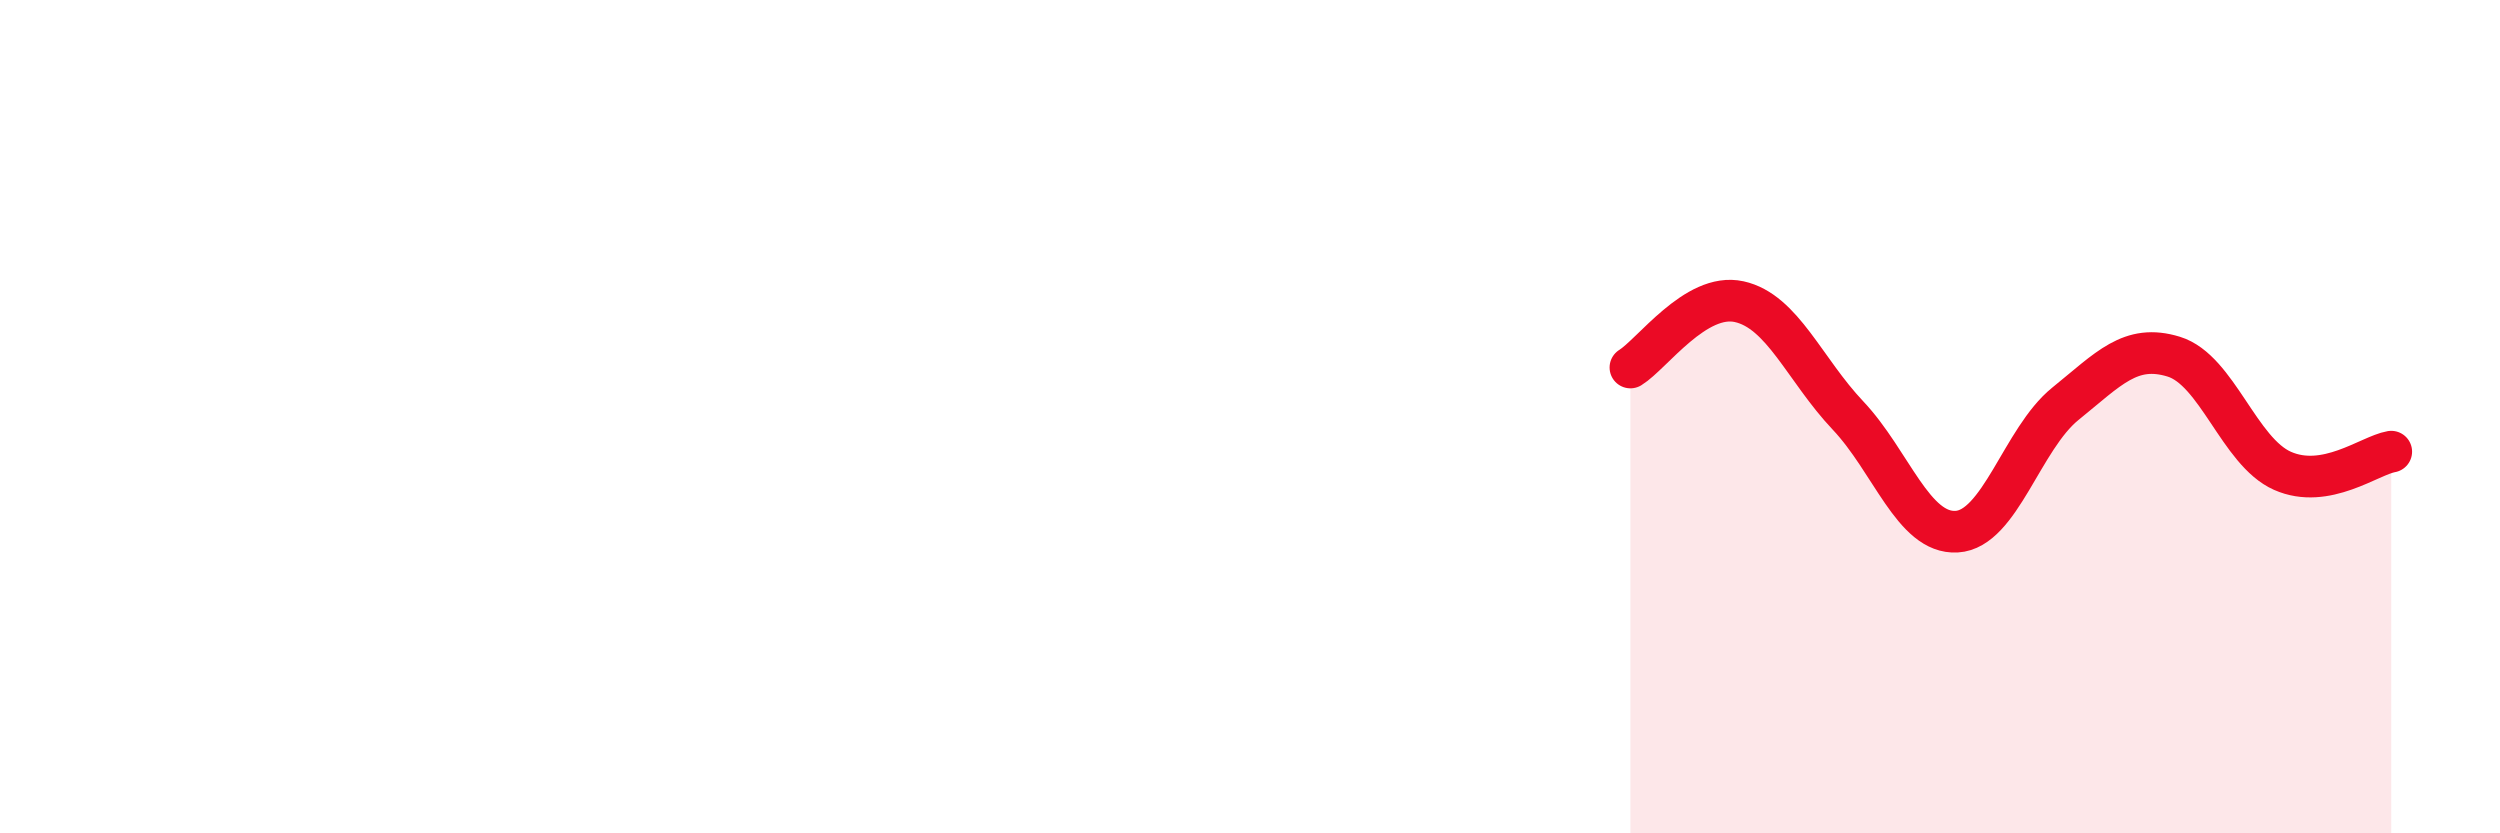
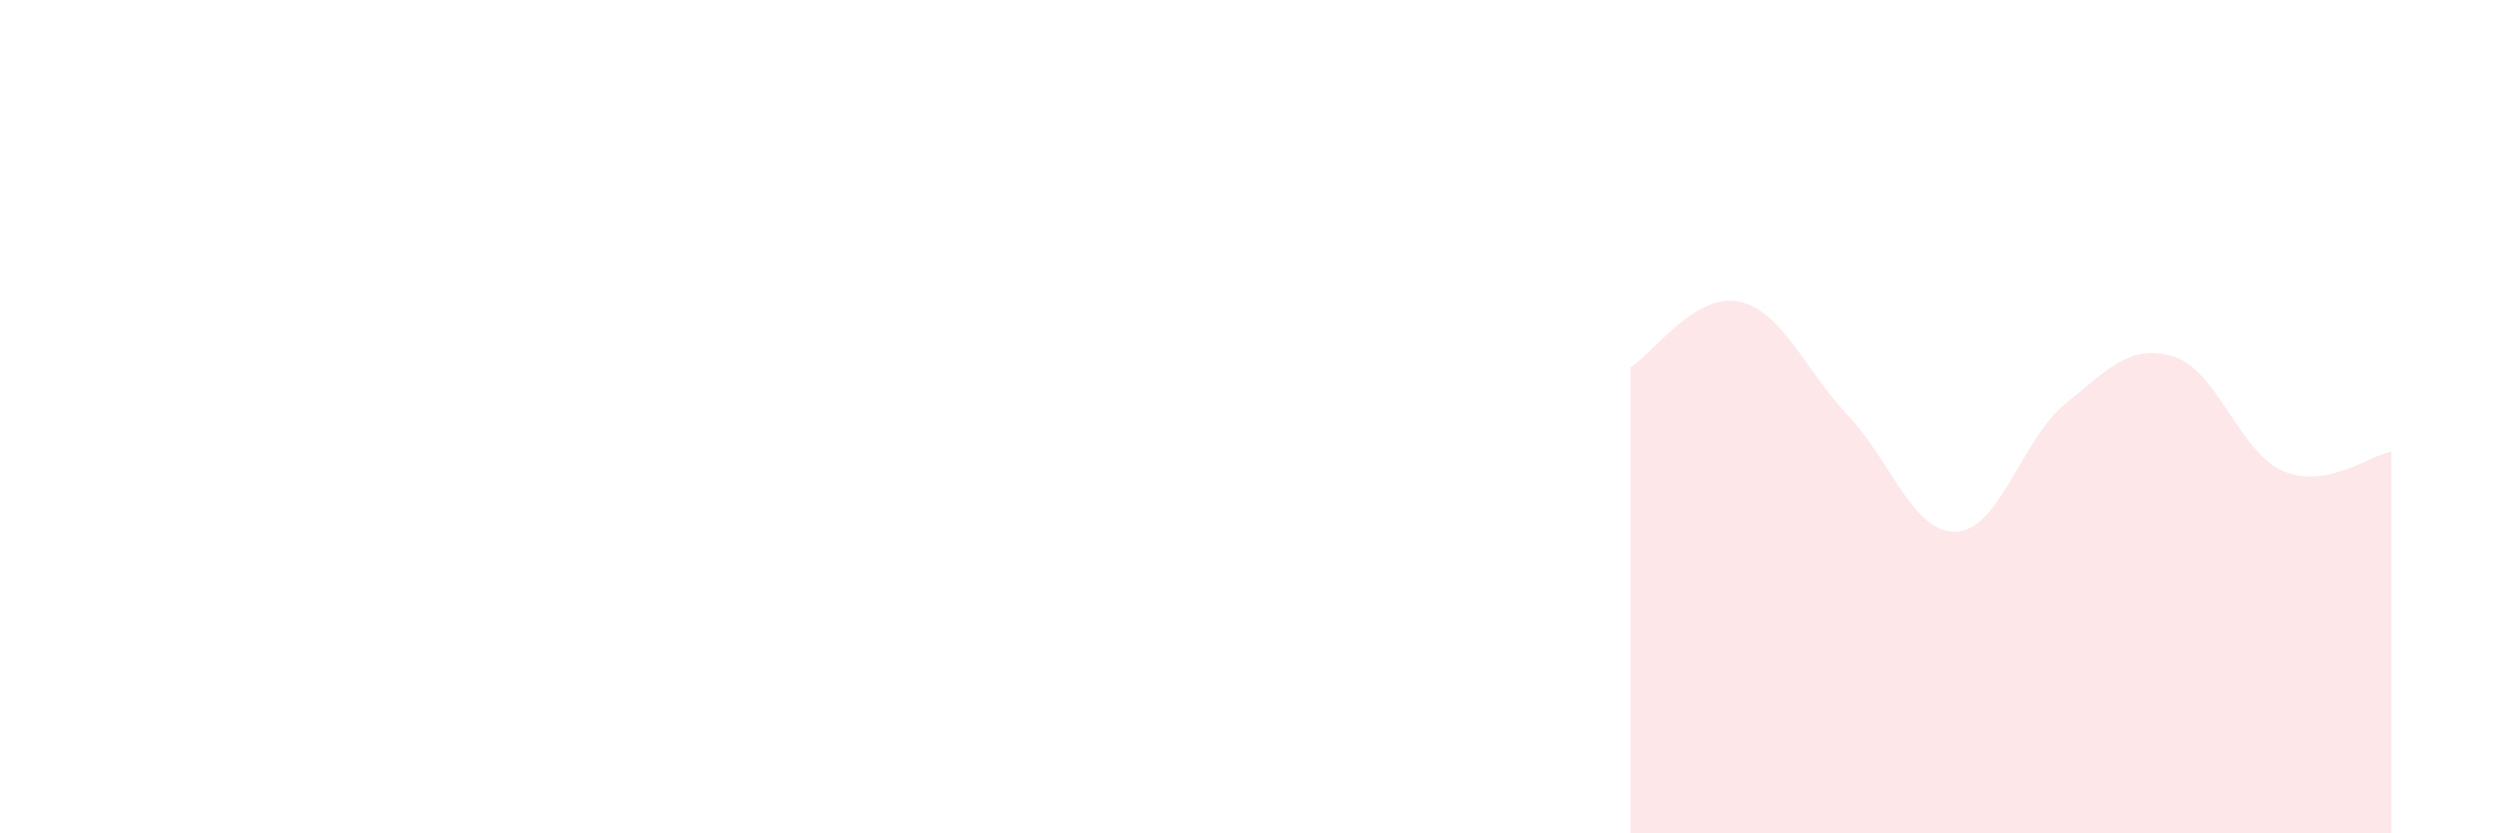
<svg xmlns="http://www.w3.org/2000/svg" width="60" height="20" viewBox="0 0 60 20">
  <path d="M 39.13,8.82 C 39.65,8.5 40.7,7.01 41.74,7.24 C 42.78,7.47 43.31,8.87 44.35,9.97 C 45.39,11.07 45.92,12.82 46.96,12.76 C 48,12.7 48.53,10.53 49.57,9.69 C 50.61,8.85 51.13,8.24 52.17,8.56 C 53.21,8.88 53.74,10.84 54.78,11.3 C 55.82,11.76 56.87,10.93 57.39,10.84L57.39 20L39.13 20Z" fill="#EB0A25" opacity="0.1" stroke-linecap="round" stroke-linejoin="round" />
-   <path d="M 39.13,8.82 C 39.65,8.5 40.7,7.01 41.74,7.24 C 42.78,7.47 43.31,8.87 44.35,9.97 C 45.39,11.07 45.92,12.82 46.96,12.76 C 48,12.7 48.53,10.53 49.57,9.69 C 50.61,8.85 51.13,8.24 52.17,8.56 C 53.21,8.88 53.74,10.84 54.78,11.3 C 55.82,11.76 56.87,10.93 57.39,10.84" stroke="#EB0A25" stroke-width="1" fill="none" stroke-linecap="round" stroke-linejoin="round" />
</svg>